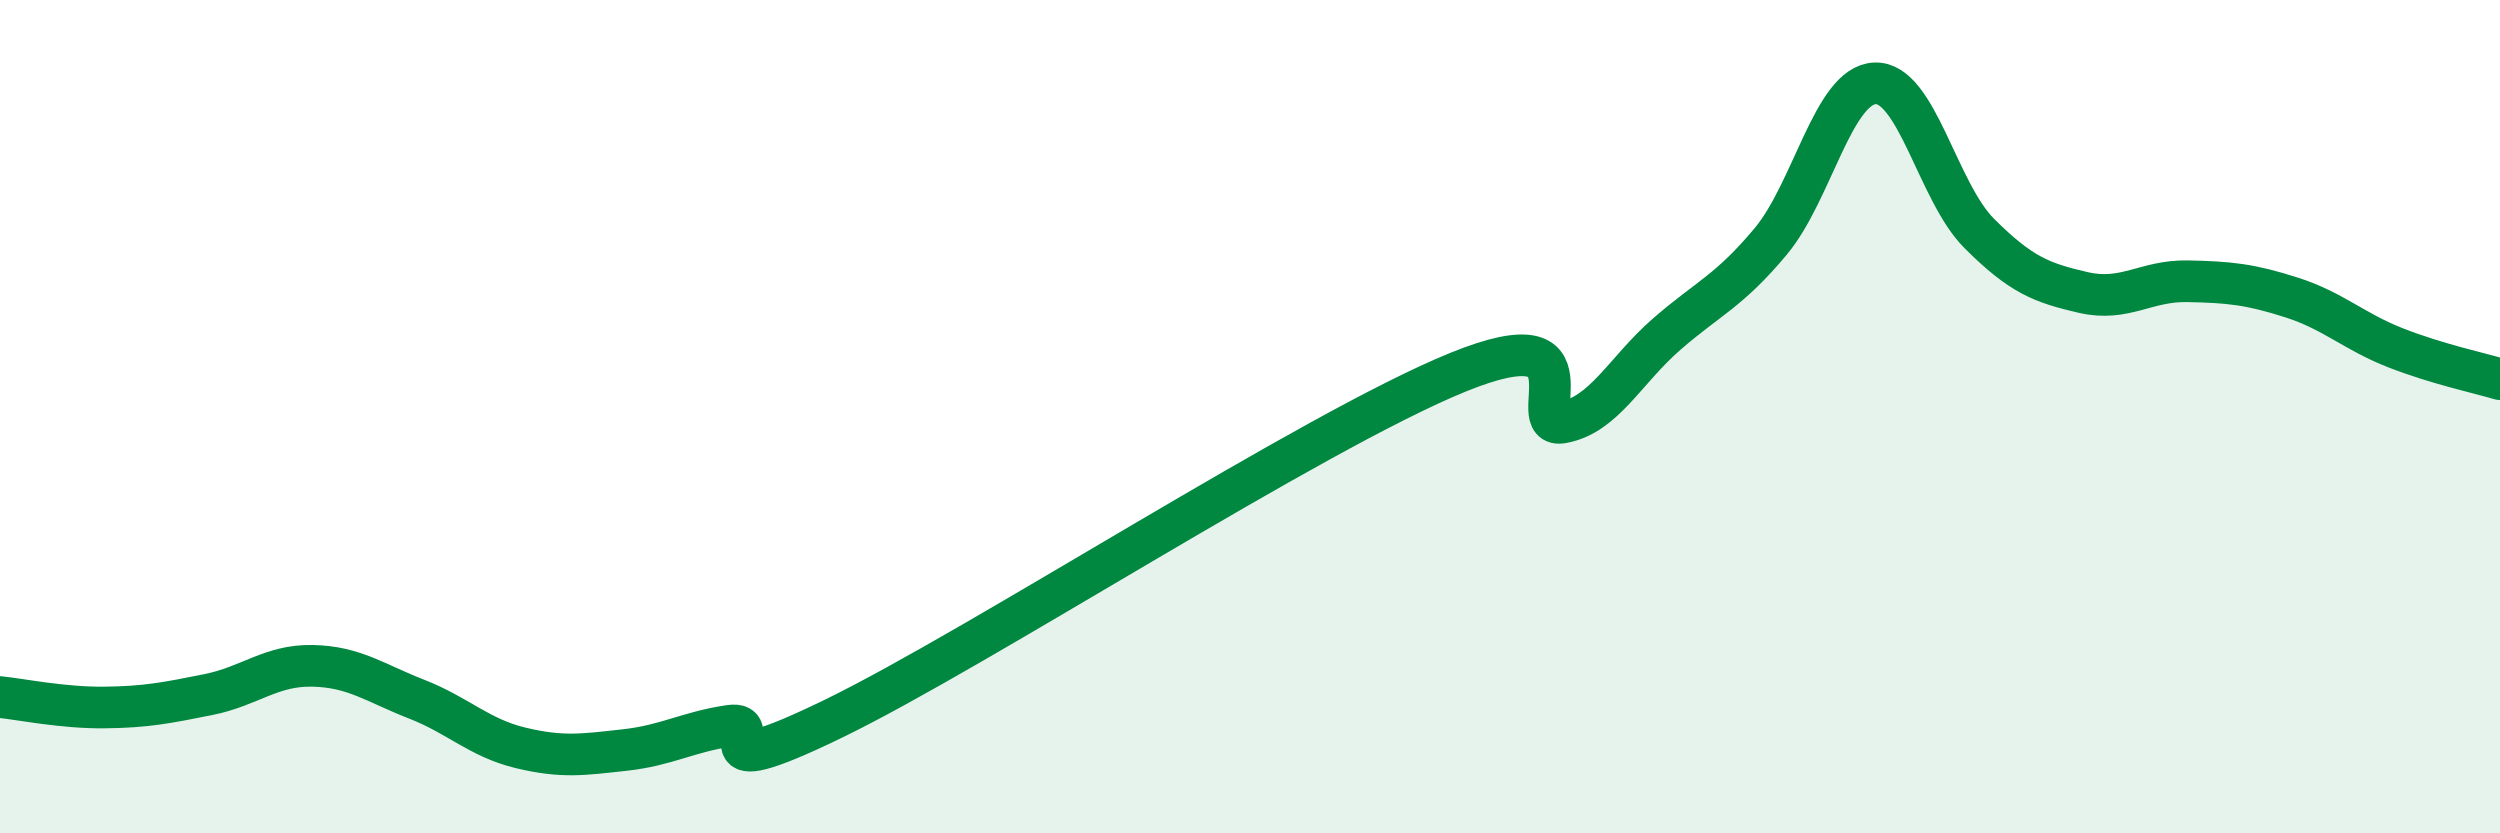
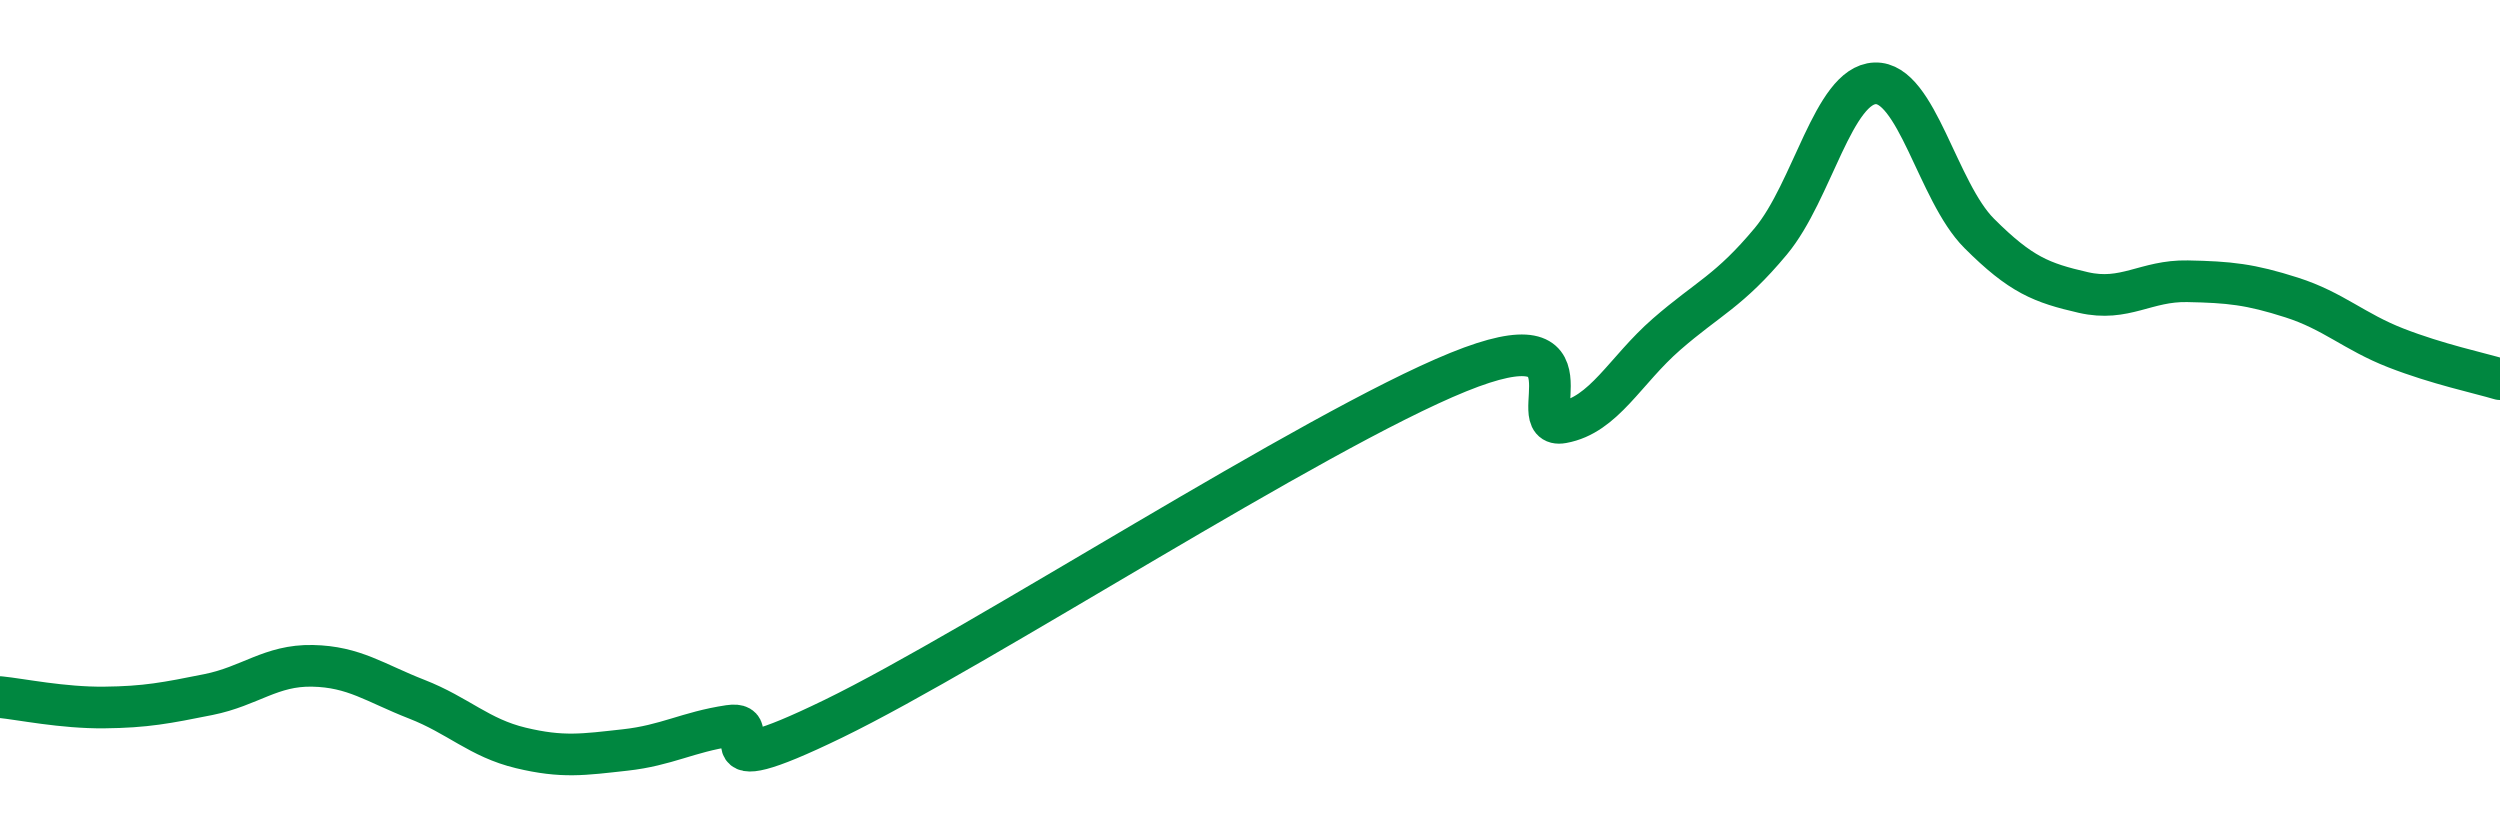
<svg xmlns="http://www.w3.org/2000/svg" width="60" height="20" viewBox="0 0 60 20">
-   <path d="M 0,16.73 C 0.5,16.78 1.5,16.99 2.5,16.98 C 3.5,16.97 4,16.87 5,16.67 C 6,16.47 6.5,15.96 7.5,15.98 C 8.5,16 9,16.39 10,16.78 C 11,17.17 11.5,17.71 12.5,17.95 C 13.5,18.19 14,18.11 15,18 C 16,17.89 16.5,17.57 17.5,17.42 C 18.5,17.27 16.5,18.95 20,17.25 C 23.5,15.55 31.5,10.35 35,8.93 C 38.5,7.51 36.5,10.32 37.5,10.14 C 38.5,9.96 39,8.89 40,8.02 C 41,7.15 41.5,6.99 42.5,5.79 C 43.5,4.59 44,2.04 45,2 C 46,1.96 46.5,4.6 47.5,5.6 C 48.5,6.6 49,6.79 50,7.02 C 51,7.25 51.5,6.73 52.5,6.75 C 53.5,6.77 54,6.82 55,7.14 C 56,7.46 56.5,7.96 57.5,8.35 C 58.5,8.74 59.5,8.95 60,9.1L60 20L0 20Z" fill="#008740" opacity="0.1" stroke-linecap="round" stroke-linejoin="round" />
  <path d="M 0,16.73 C 0.5,16.78 1.5,16.99 2.5,16.98 C 3.5,16.97 4,16.87 5,16.67 C 6,16.47 6.5,15.96 7.5,15.98 C 8.5,16 9,16.39 10,16.78 C 11,17.17 11.5,17.71 12.5,17.95 C 13.5,18.19 14,18.11 15,18 C 16,17.89 16.5,17.57 17.5,17.42 C 18.5,17.27 16.5,18.95 20,17.25 C 23.5,15.55 31.5,10.35 35,8.93 C 38.5,7.51 36.5,10.32 37.5,10.14 C 38.5,9.96 39,8.89 40,8.02 C 41,7.15 41.5,6.99 42.5,5.79 C 43.5,4.59 44,2.04 45,2 C 46,1.96 46.5,4.6 47.5,5.6 C 48.5,6.6 49,6.79 50,7.02 C 51,7.25 51.5,6.73 52.5,6.75 C 53.5,6.77 54,6.82 55,7.14 C 56,7.46 56.5,7.96 57.5,8.35 C 58.5,8.74 59.5,8.95 60,9.1" stroke="#008740" stroke-width="1" fill="none" stroke-linecap="round" stroke-linejoin="round" />
</svg>